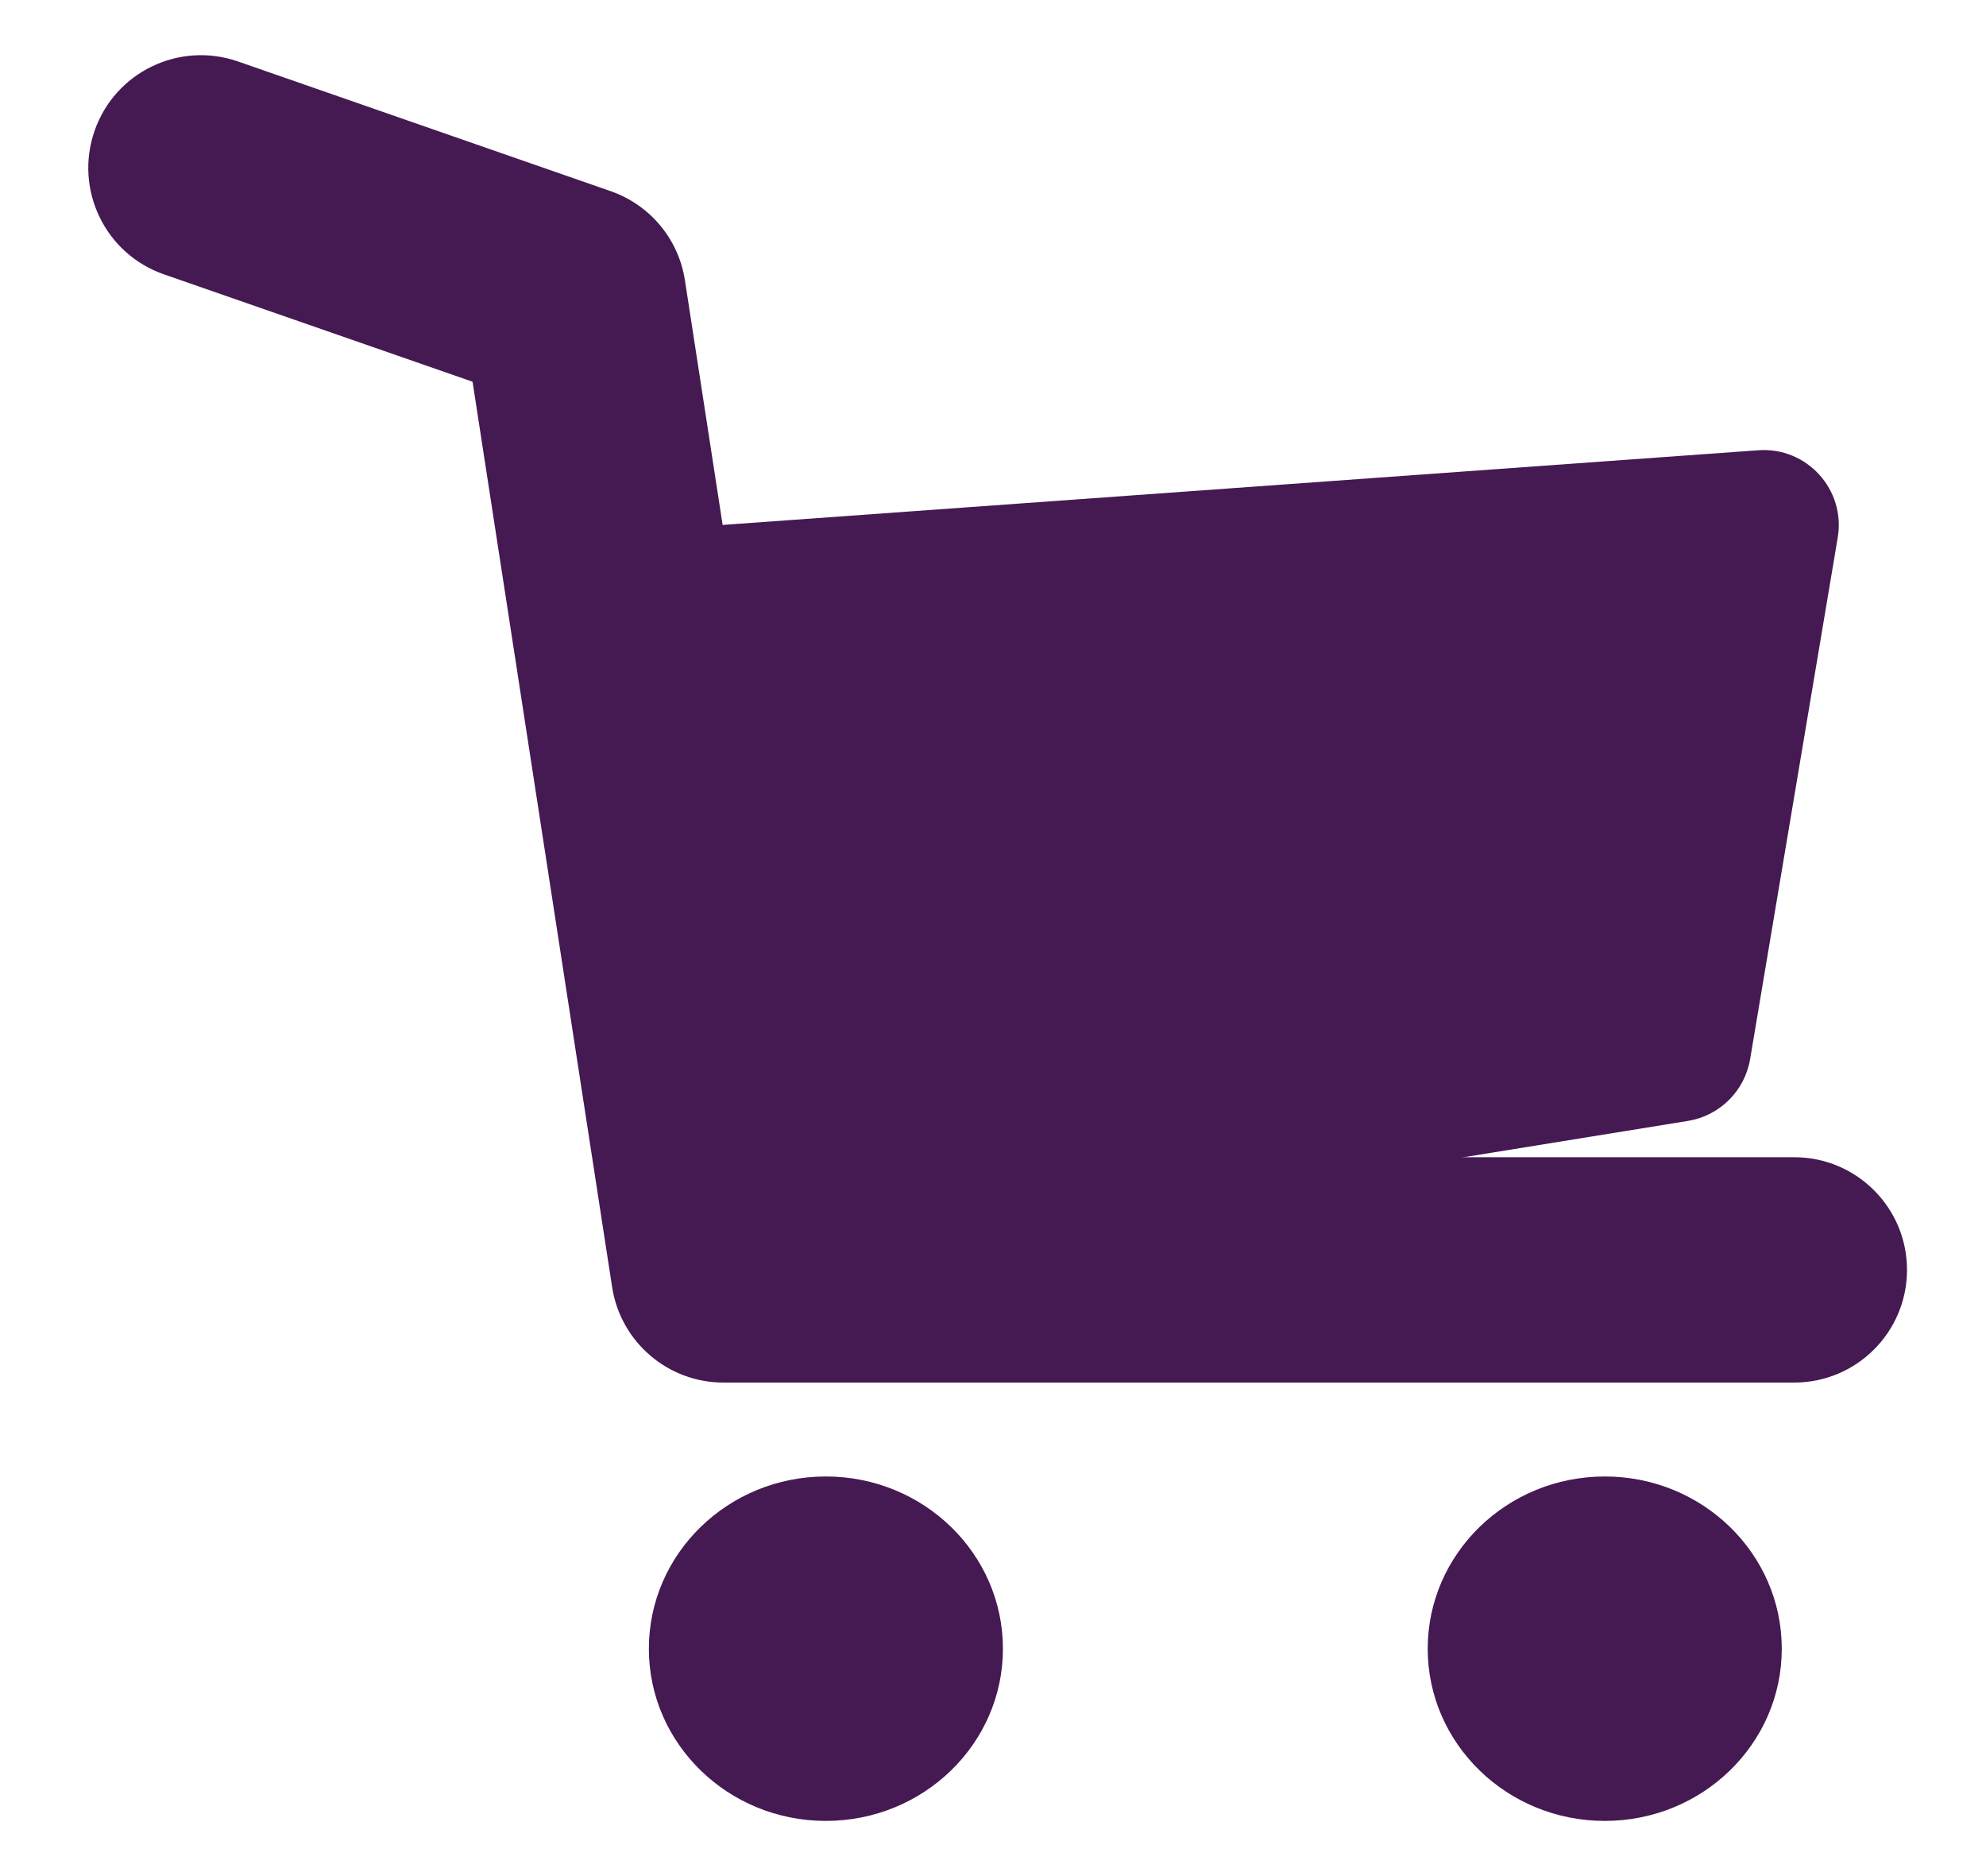
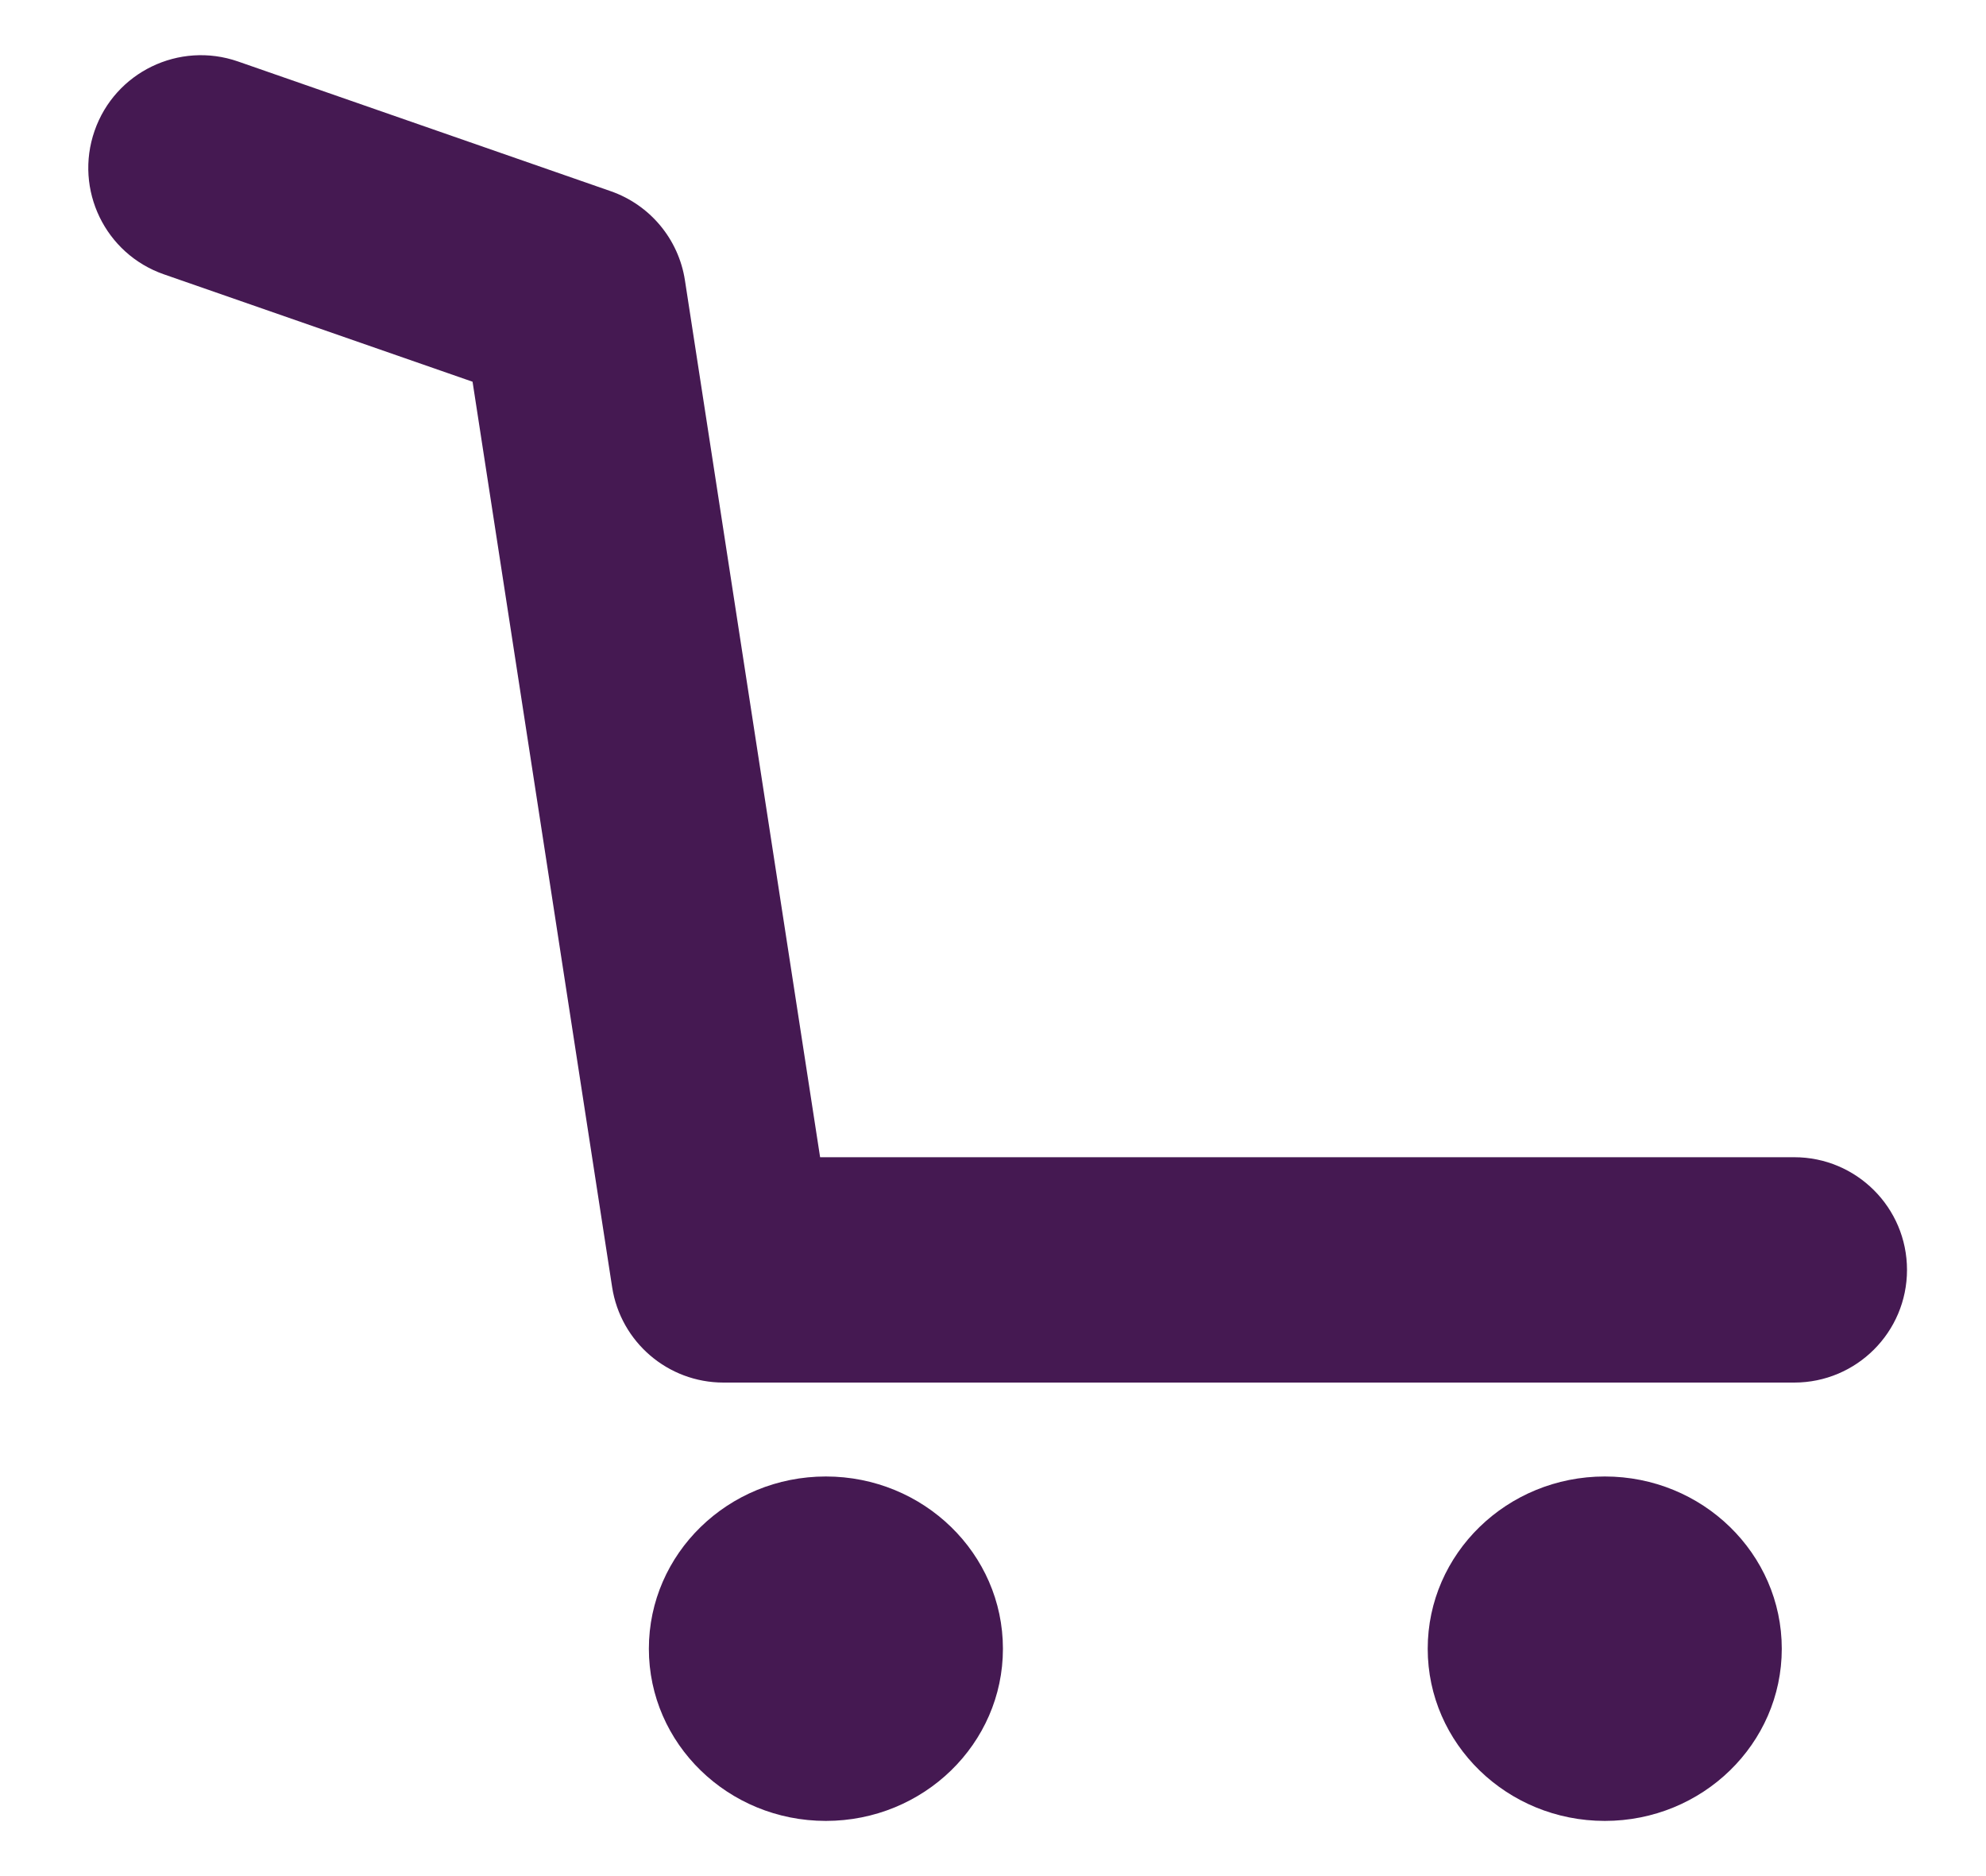
<svg xmlns="http://www.w3.org/2000/svg" width="18" height="17" viewBox="0 0 18 17" fill="none">
  <path fill-rule="evenodd" clip-rule="evenodd" d="M0.857 1.186C1.042 0.653 1.624 0.372 2.157 0.557L5.534 1.732C5.891 1.856 6.151 2.167 6.208 2.541L7.433 10.486H16.262C16.826 10.486 17.284 10.943 17.284 11.507C17.284 12.071 16.826 12.528 16.262 12.528H6.557C6.054 12.528 5.625 12.161 5.548 11.663L4.283 3.459L1.486 2.486C0.953 2.301 0.672 1.719 0.857 1.186Z" fill="#451952" />
  <path d="M7.485 16.5C8.371 16.5 9.09 15.801 9.09 14.94C9.09 14.078 8.371 13.379 7.485 13.379C6.599 13.379 5.881 14.078 5.881 14.94C5.881 15.801 6.599 16.5 7.485 16.5Z" fill="#451952" />
  <path d="M7.485 15.967C8.069 15.967 8.543 15.507 8.543 14.939C8.543 14.371 8.069 13.911 7.485 13.911C6.901 13.911 6.428 14.371 6.428 14.939C6.428 15.507 6.901 15.967 7.485 15.967Z" fill="#451952" />
  <path d="M14.545 16.5C15.431 16.5 16.149 15.801 16.149 14.94C16.149 14.078 15.431 13.379 14.545 13.379C13.659 13.379 12.94 14.078 12.94 14.94C12.94 15.801 13.659 16.5 14.545 16.5Z" fill="#451952" />
  <path d="M14.545 15.967C15.129 15.967 15.602 15.507 15.602 14.939C15.602 14.371 15.129 13.911 14.545 13.911C13.961 13.911 13.487 14.371 13.487 14.939C13.487 15.507 13.961 15.967 14.545 15.967Z" fill="#451952" />
-   <path d="M5.247 5.484C5.247 5.127 5.523 4.83 5.879 4.805L15.936 4.08C16.376 4.048 16.73 4.437 16.656 4.872L15.862 9.598C15.813 9.885 15.587 10.11 15.299 10.157L7.448 11.428C7.157 11.475 6.869 11.33 6.734 11.068L5.323 8.325C5.273 8.229 5.247 8.122 5.247 8.014V5.484Z" fill="#451952" />
</svg>